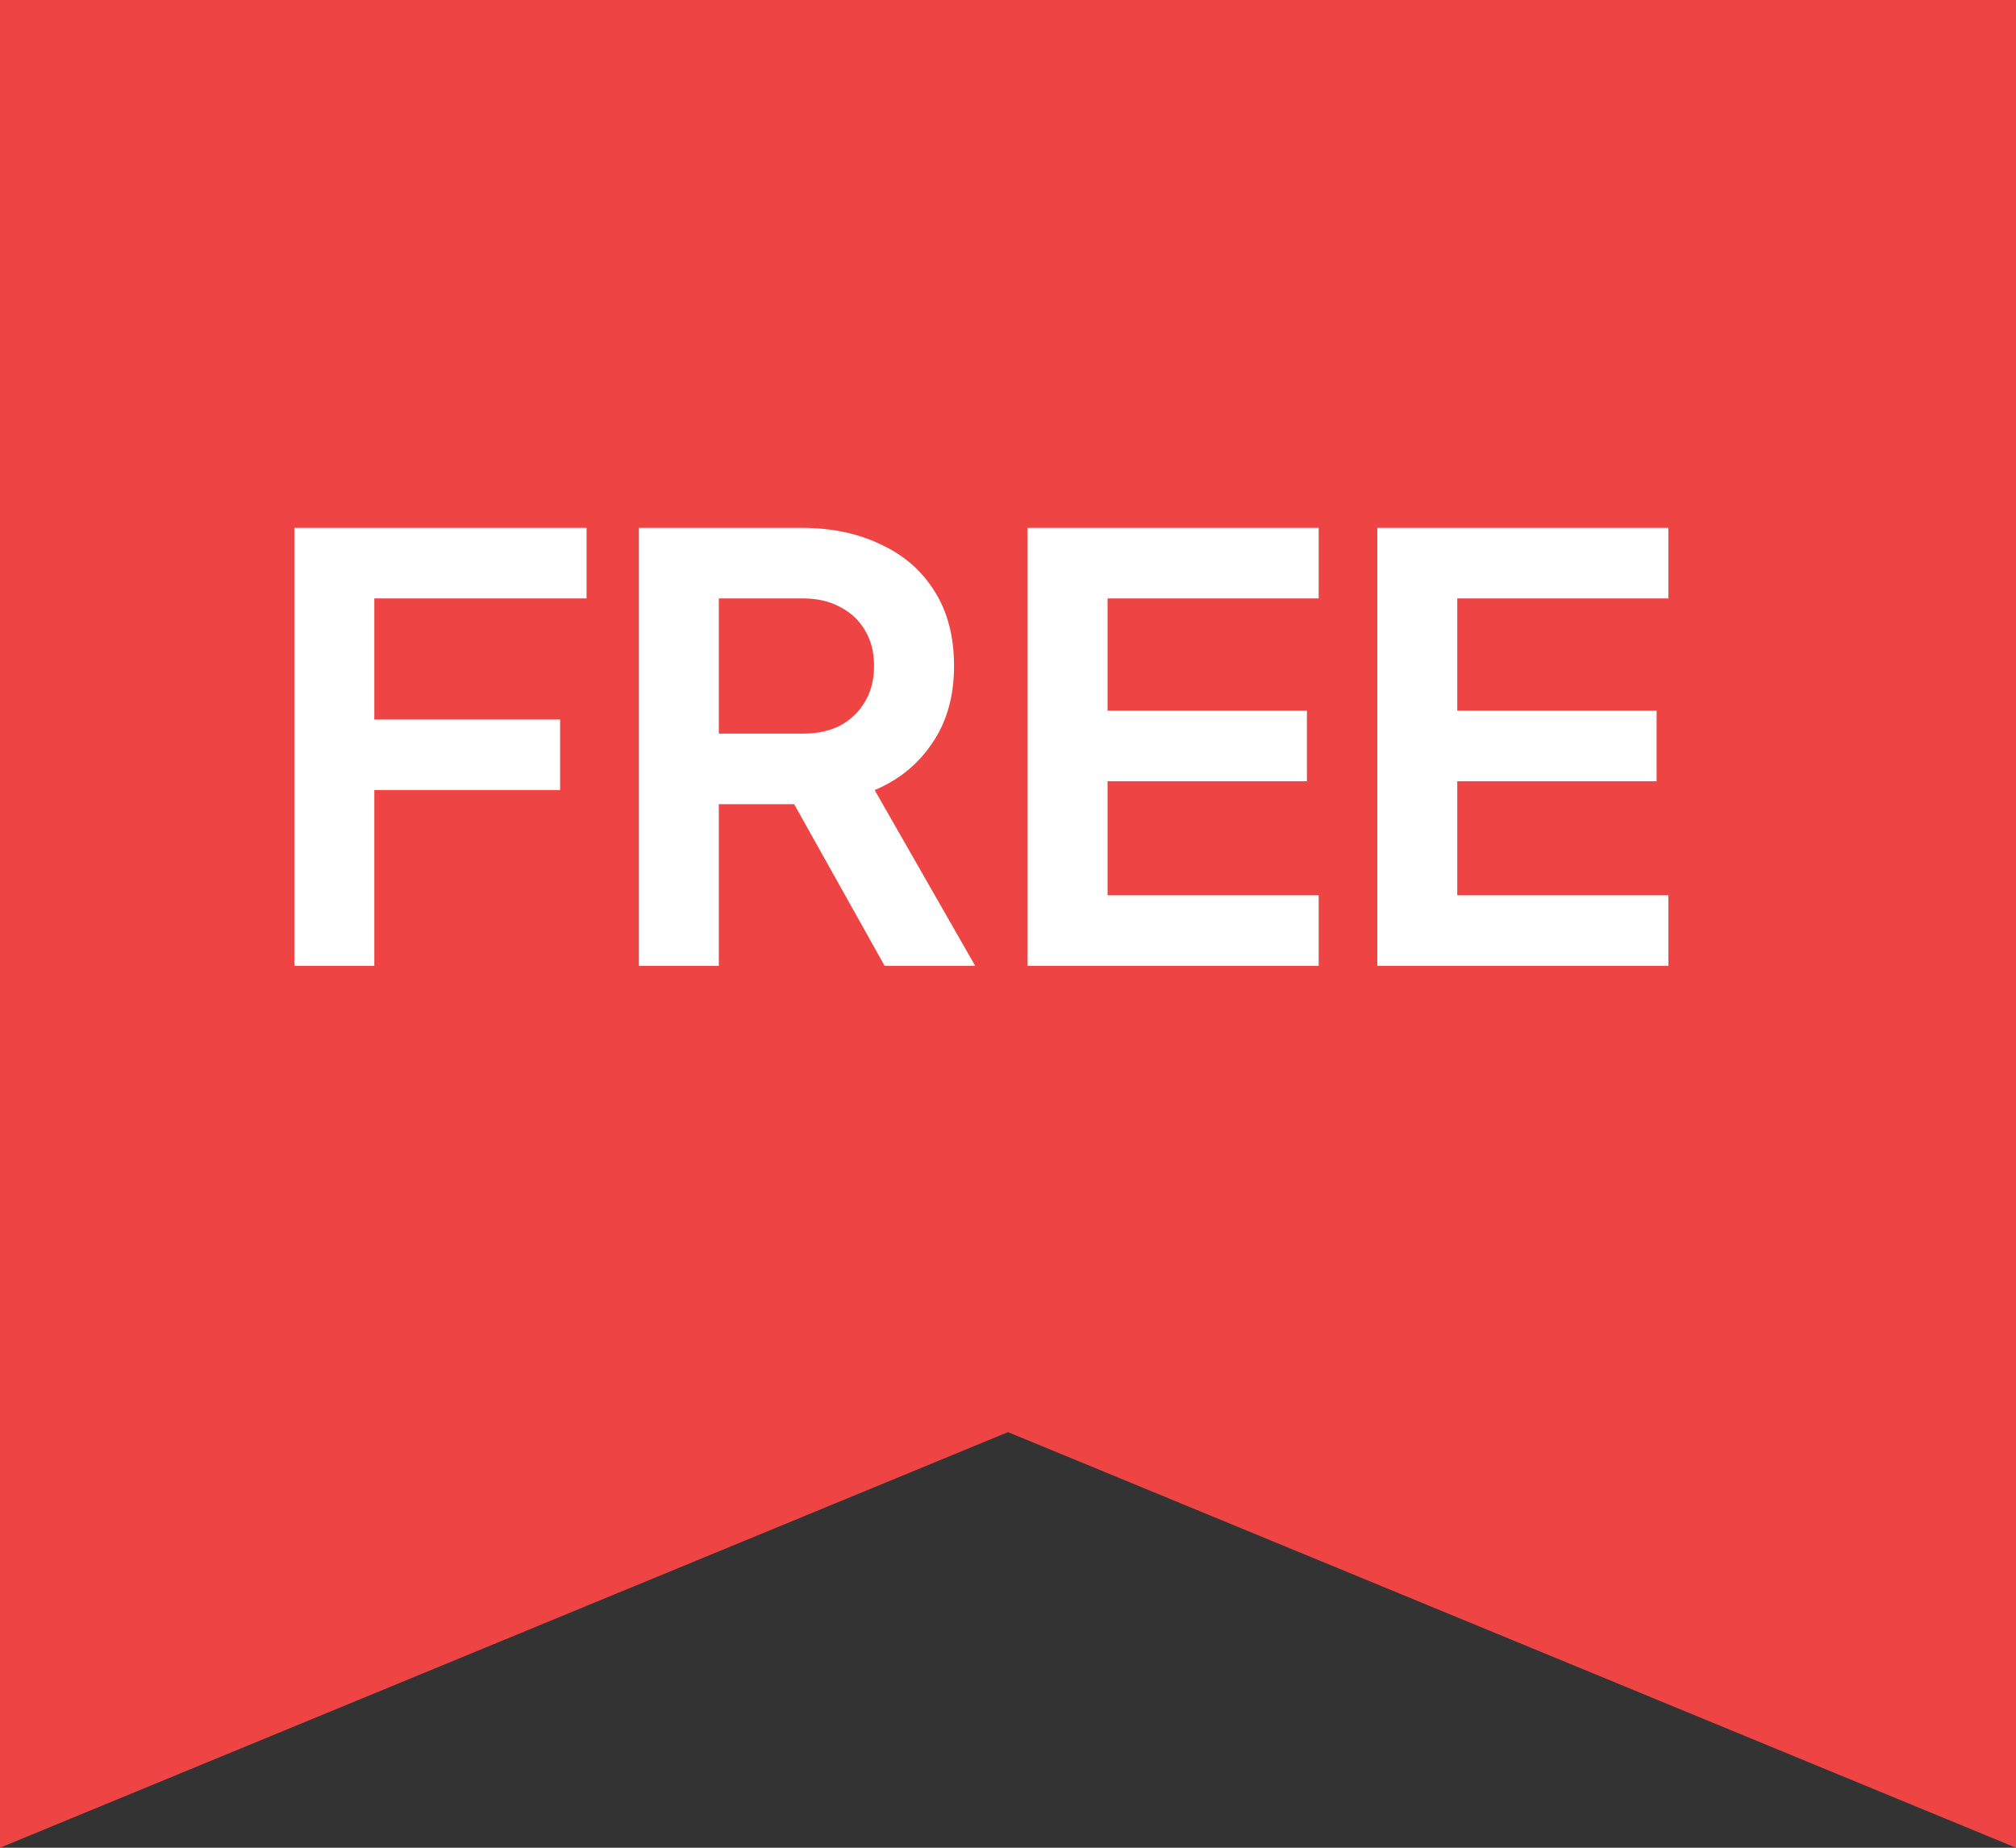
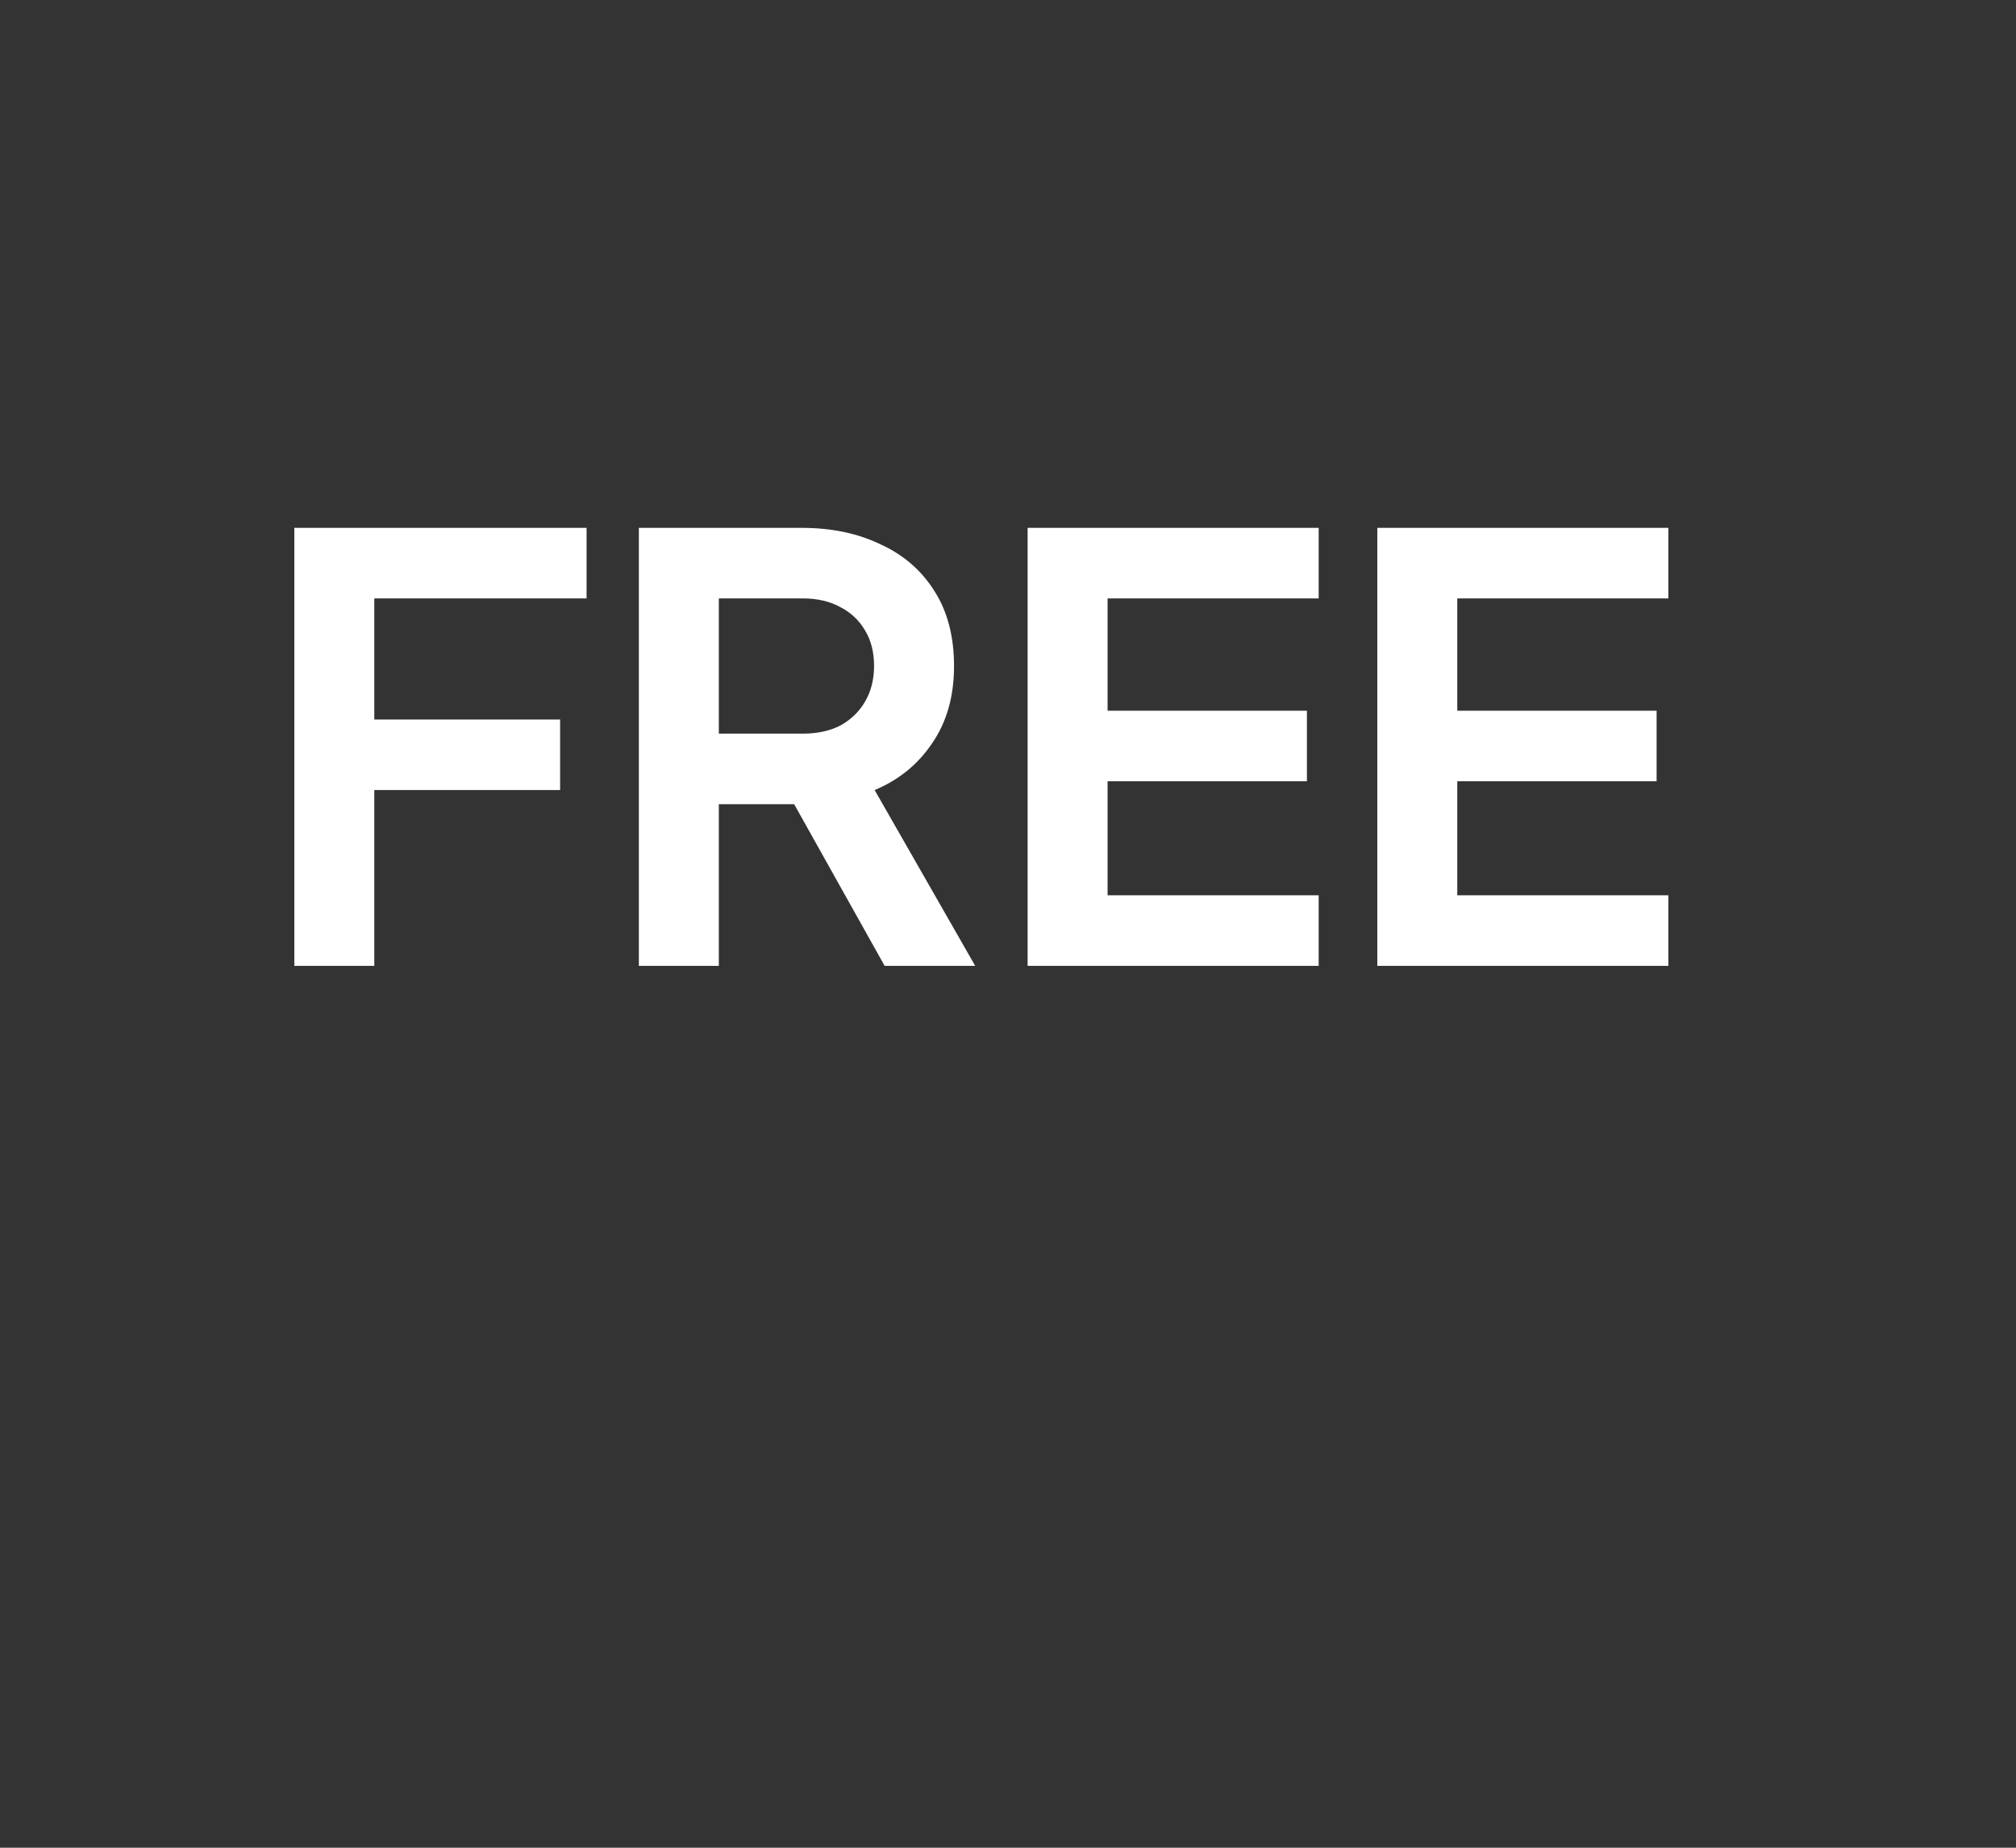
<svg xmlns="http://www.w3.org/2000/svg" width="48" height="44" viewBox="0 0 48 44" fill="none">
  <rect x="0" y="0" width="48" height="44" fill="#333333" stroke="none" />
-   <path d="M0 0H48V44L24 34.103L0 44V0Z" fill="#EF4444" />
  <path d="M7.008 23V12.57H13.966V14.25H8.912V17.134H13.336V18.814H8.912V23H7.008ZM15.211 23V12.57H19.089C19.799 12.57 20.424 12.701 20.965 12.962C21.516 13.214 21.945 13.587 22.253 14.082C22.561 14.567 22.715 15.16 22.715 15.86C22.715 16.579 22.543 17.19 22.197 17.694C21.861 18.198 21.404 18.571 20.825 18.814L23.219 23H21.063L18.501 18.422L19.733 19.15H17.115V23H15.211ZM17.115 17.47H19.117C19.462 17.47 19.761 17.405 20.013 17.274C20.265 17.134 20.461 16.943 20.601 16.7C20.741 16.457 20.811 16.177 20.811 15.86C20.811 15.533 20.741 15.253 20.601 15.02C20.461 14.777 20.265 14.591 20.013 14.46C19.761 14.32 19.462 14.25 19.117 14.25H17.115V17.47ZM24.467 23V12.57H31.397V14.25H26.371V16.924H31.117V18.604H26.371V21.32H31.397V23H24.467ZM32.793 23V12.57H39.723V14.25H34.697V16.924H39.443V18.604H34.697V21.32H39.723V23H32.793Z" fill="white" />
</svg>